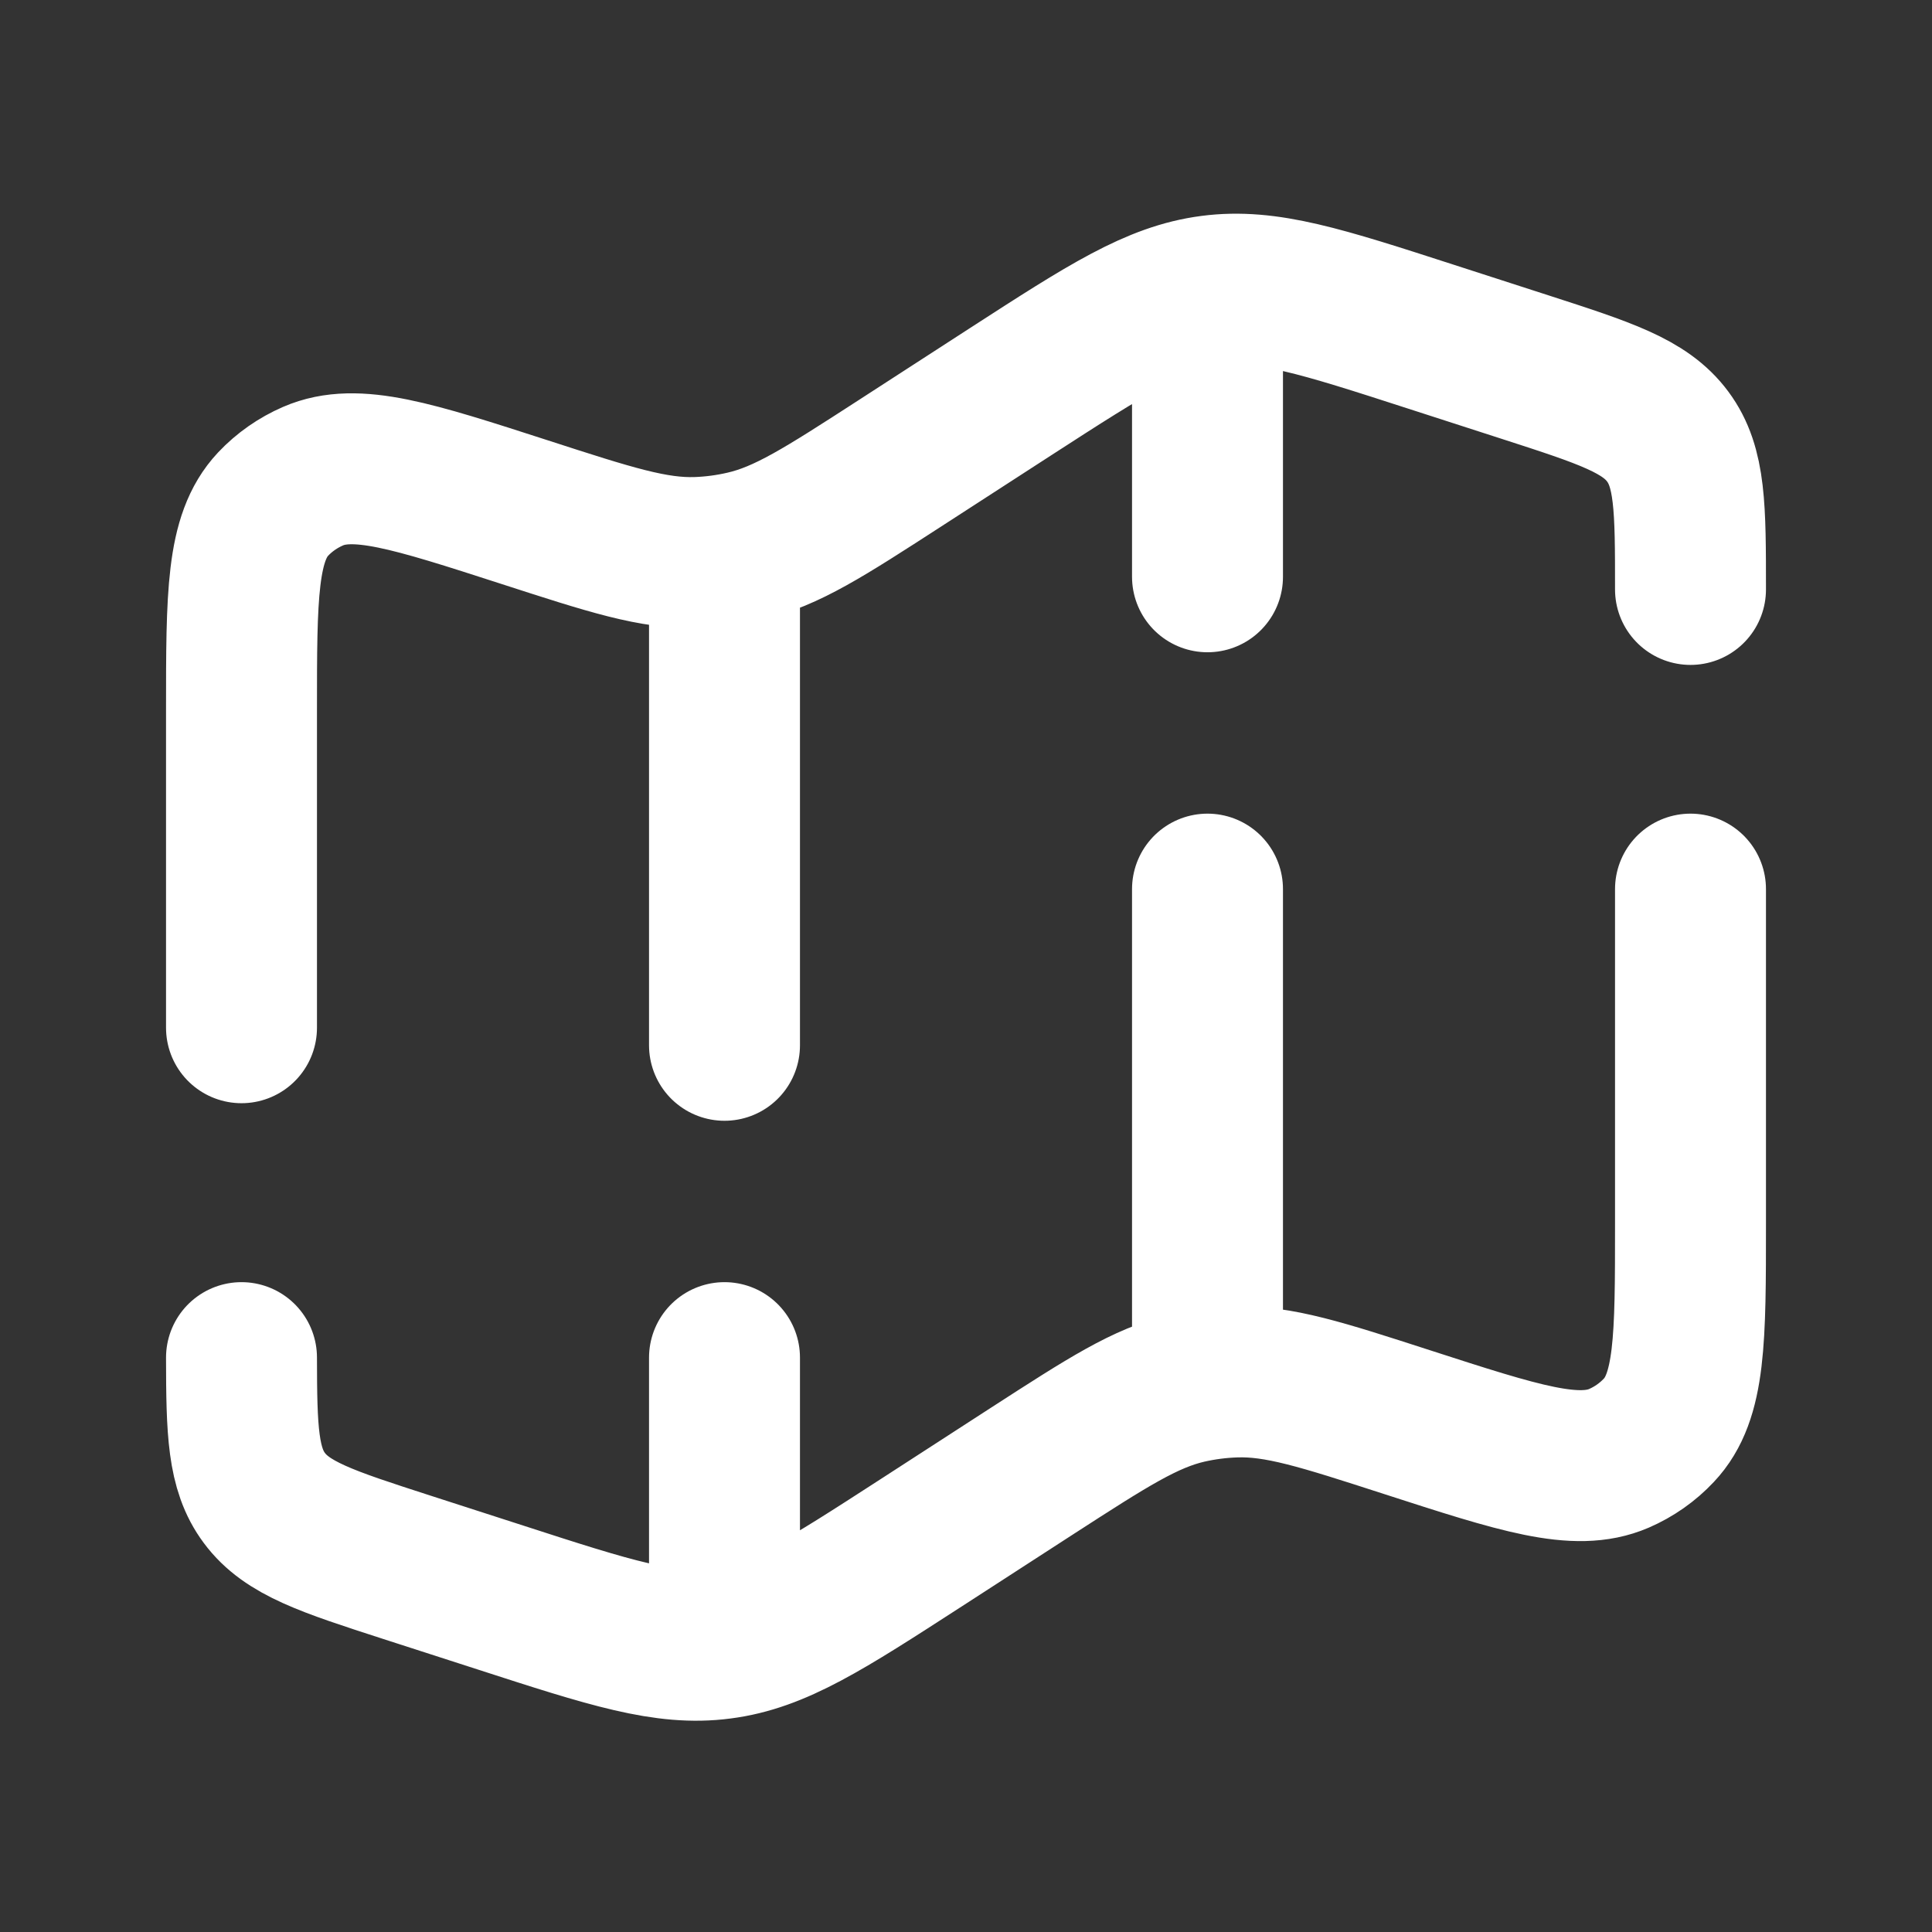
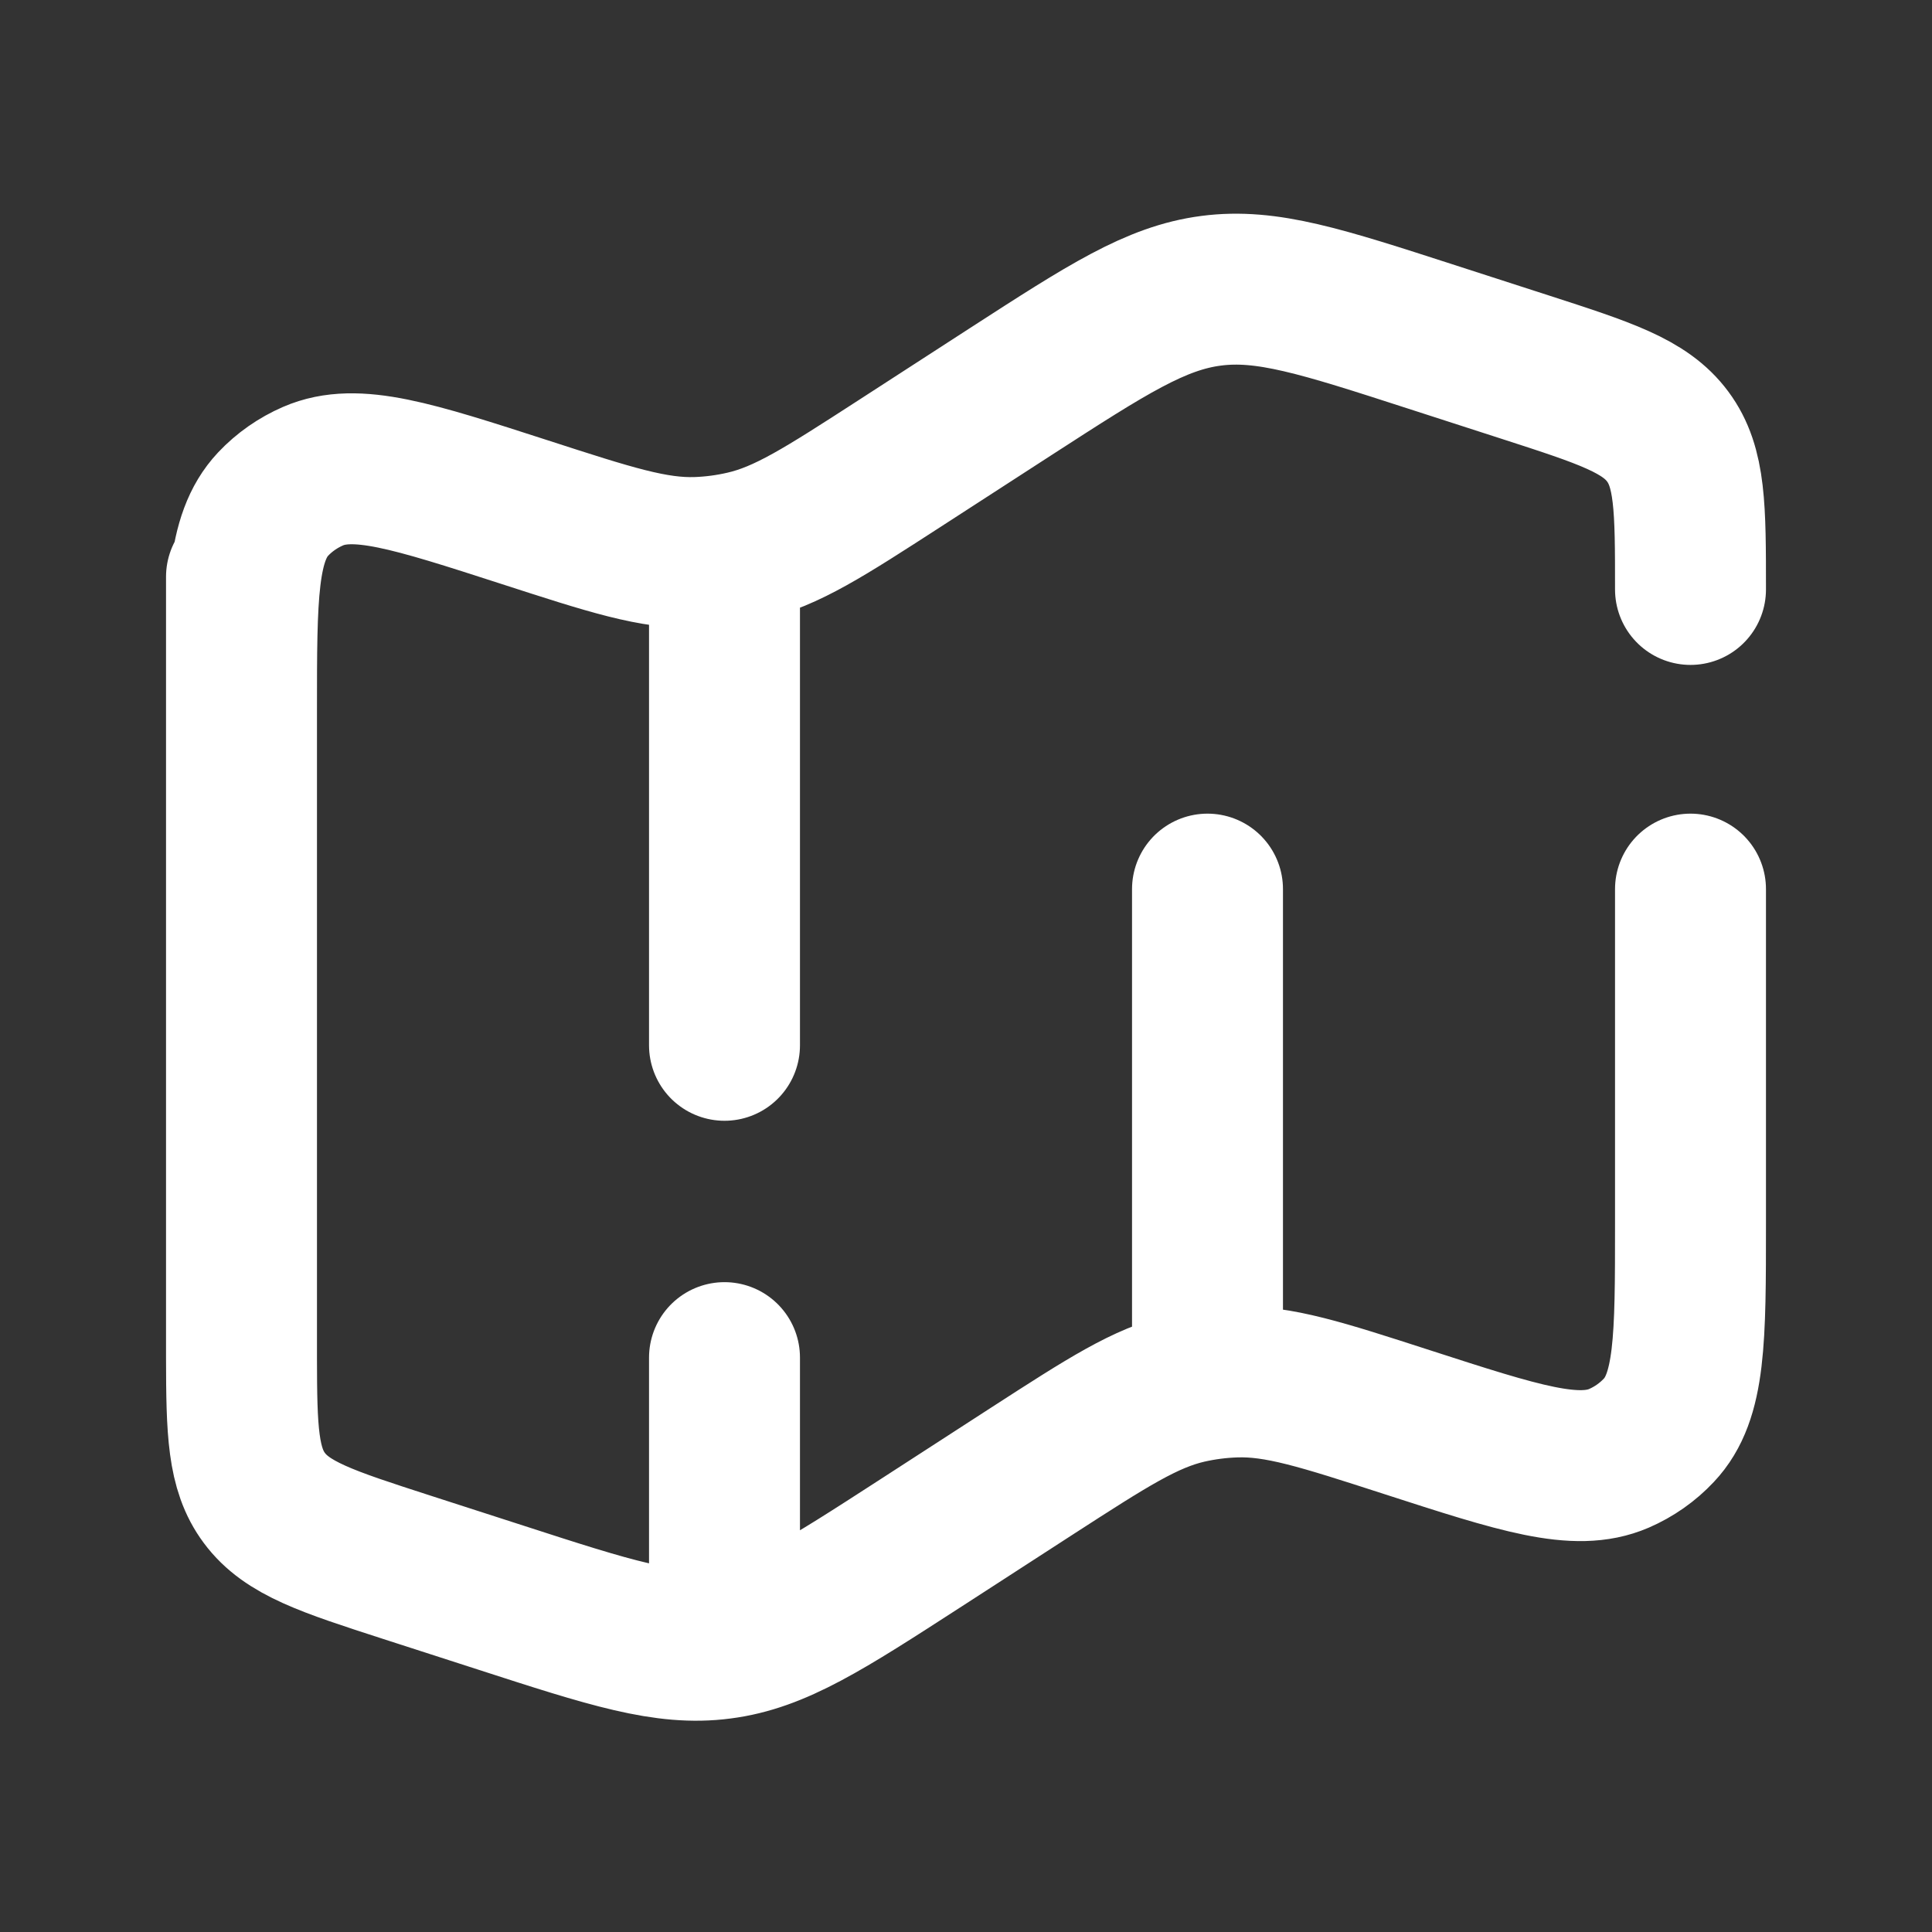
<svg xmlns="http://www.w3.org/2000/svg" width="64" height="64" viewBox="0 0 64 64" fill="none">
  <rect x="0" y="0" width="64" height="64" fill="#333333" stroke="none" />
-   <path d="M56 19.526C56 16.828 56 15.477 55.245 14.461C54.491 13.444 53.171 13.018 50.531 12.164L47.424 11.16C43.779 9.981 41.957 9.391 40.12 9.632C38.285 9.87 36.685 10.902 33.488 12.968L29.803 15.353C27.307 16.967 26.059 17.774 24.656 18.095C24.142 18.214 23.618 18.283 23.091 18.302C21.651 18.349 20.229 17.888 17.384 16.967C13.656 15.762 11.792 15.159 10.373 15.772C9.871 15.989 9.419 16.305 9.048 16.698C8 17.813 8 19.717 8 23.53V34.045M56 29.453V40.55C56 44.363 56 46.269 54.952 47.379C54.581 47.775 54.13 48.092 53.627 48.31C52.208 48.92 50.344 48.318 46.616 47.112C43.771 46.192 42.349 45.731 40.909 45.78C40.381 45.797 39.856 45.865 39.341 45.982C37.941 46.305 36.693 47.112 34.197 48.724L30.512 51.109C27.312 53.178 25.715 54.213 23.88 54.448C22.045 54.689 20.221 54.099 16.576 52.919L13.469 51.916C10.829 51.062 9.509 50.636 8.755 49.619C8.04 48.657 8.003 47.394 8 44.973M40 10.053V19.107M40 44.973V29.453M24 54.027V44.973M24 19.107V34.627" stroke="white" stroke-width="5" stroke-linecap="round" />
+   <path d="M56 19.526C56 16.828 56 15.477 55.245 14.461C54.491 13.444 53.171 13.018 50.531 12.164L47.424 11.16C43.779 9.981 41.957 9.391 40.12 9.632C38.285 9.87 36.685 10.902 33.488 12.968L29.803 15.353C27.307 16.967 26.059 17.774 24.656 18.095C24.142 18.214 23.618 18.283 23.091 18.302C21.651 18.349 20.229 17.888 17.384 16.967C13.656 15.762 11.792 15.159 10.373 15.772C9.871 15.989 9.419 16.305 9.048 16.698C8 17.813 8 19.717 8 23.53V34.045M56 29.453V40.55C56 44.363 56 46.269 54.952 47.379C54.581 47.775 54.13 48.092 53.627 48.31C52.208 48.92 50.344 48.318 46.616 47.112C43.771 46.192 42.349 45.731 40.909 45.78C40.381 45.797 39.856 45.865 39.341 45.982C37.941 46.305 36.693 47.112 34.197 48.724L30.512 51.109C27.312 53.178 25.715 54.213 23.88 54.448C22.045 54.689 20.221 54.099 16.576 52.919L13.469 51.916C10.829 51.062 9.509 50.636 8.755 49.619C8.04 48.657 8.003 47.394 8 44.973V19.107M40 44.973V29.453M24 54.027V44.973M24 19.107V34.627" stroke="white" stroke-width="5" stroke-linecap="round" />
</svg>